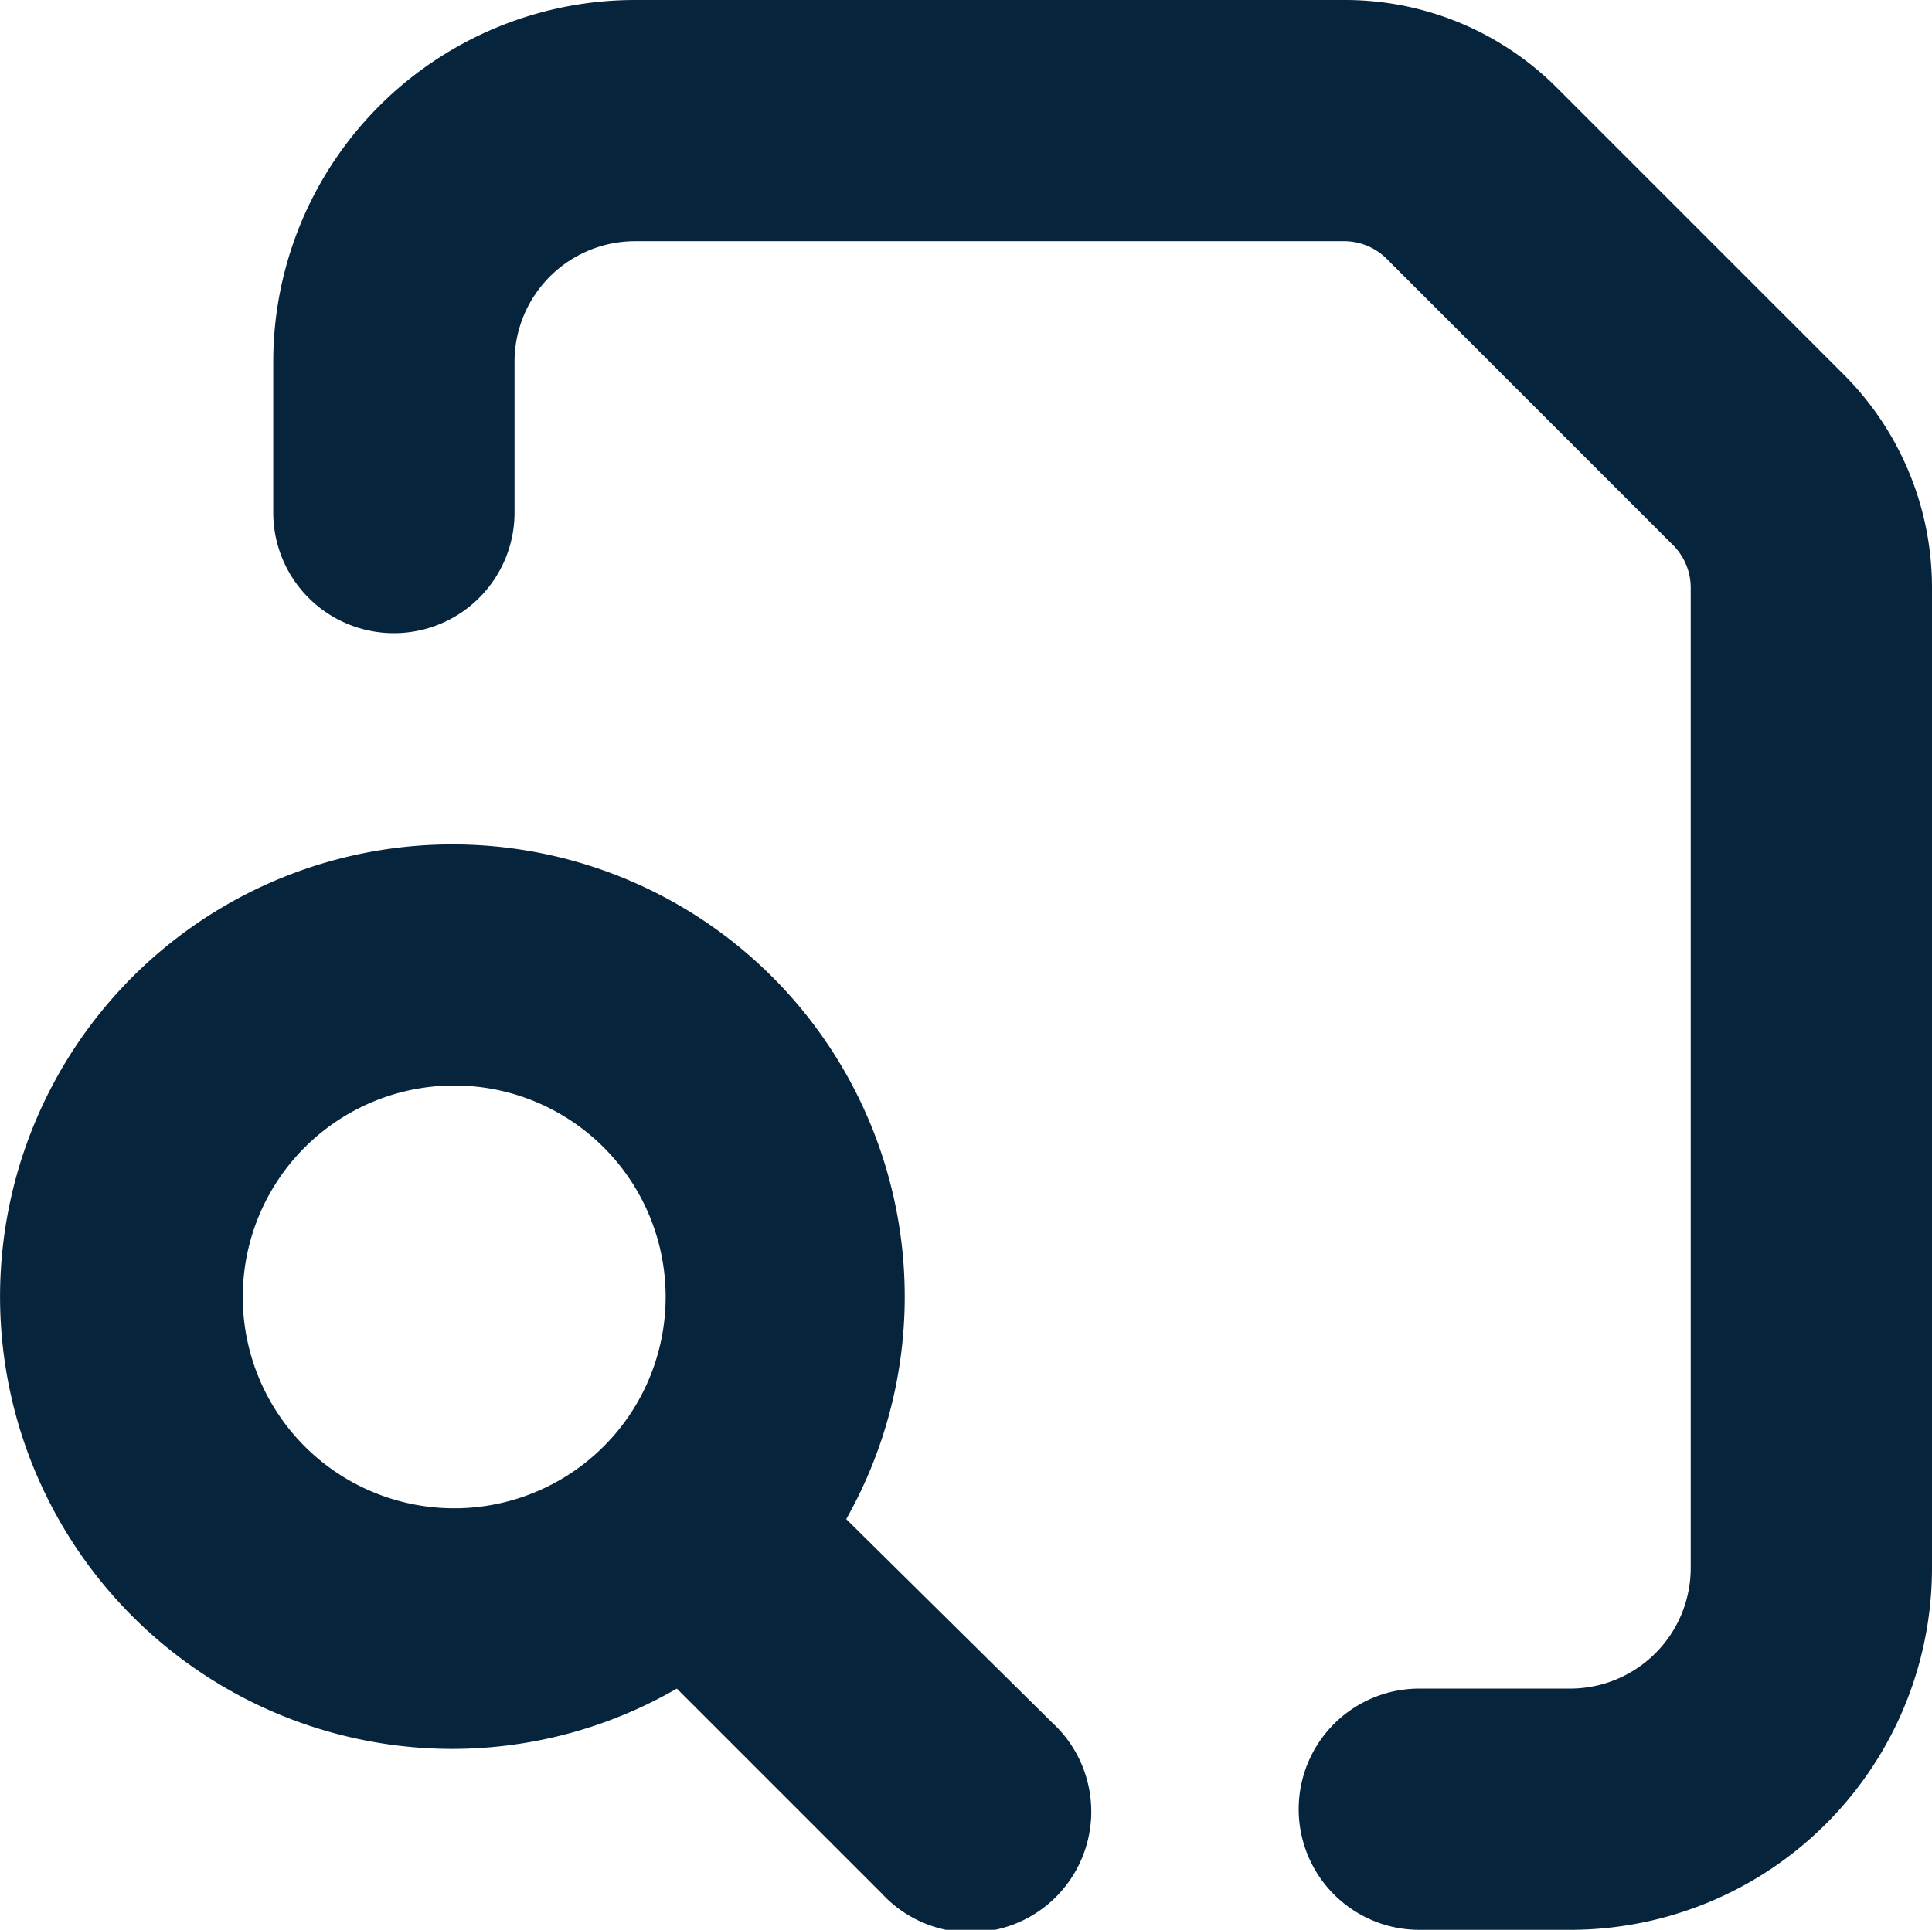
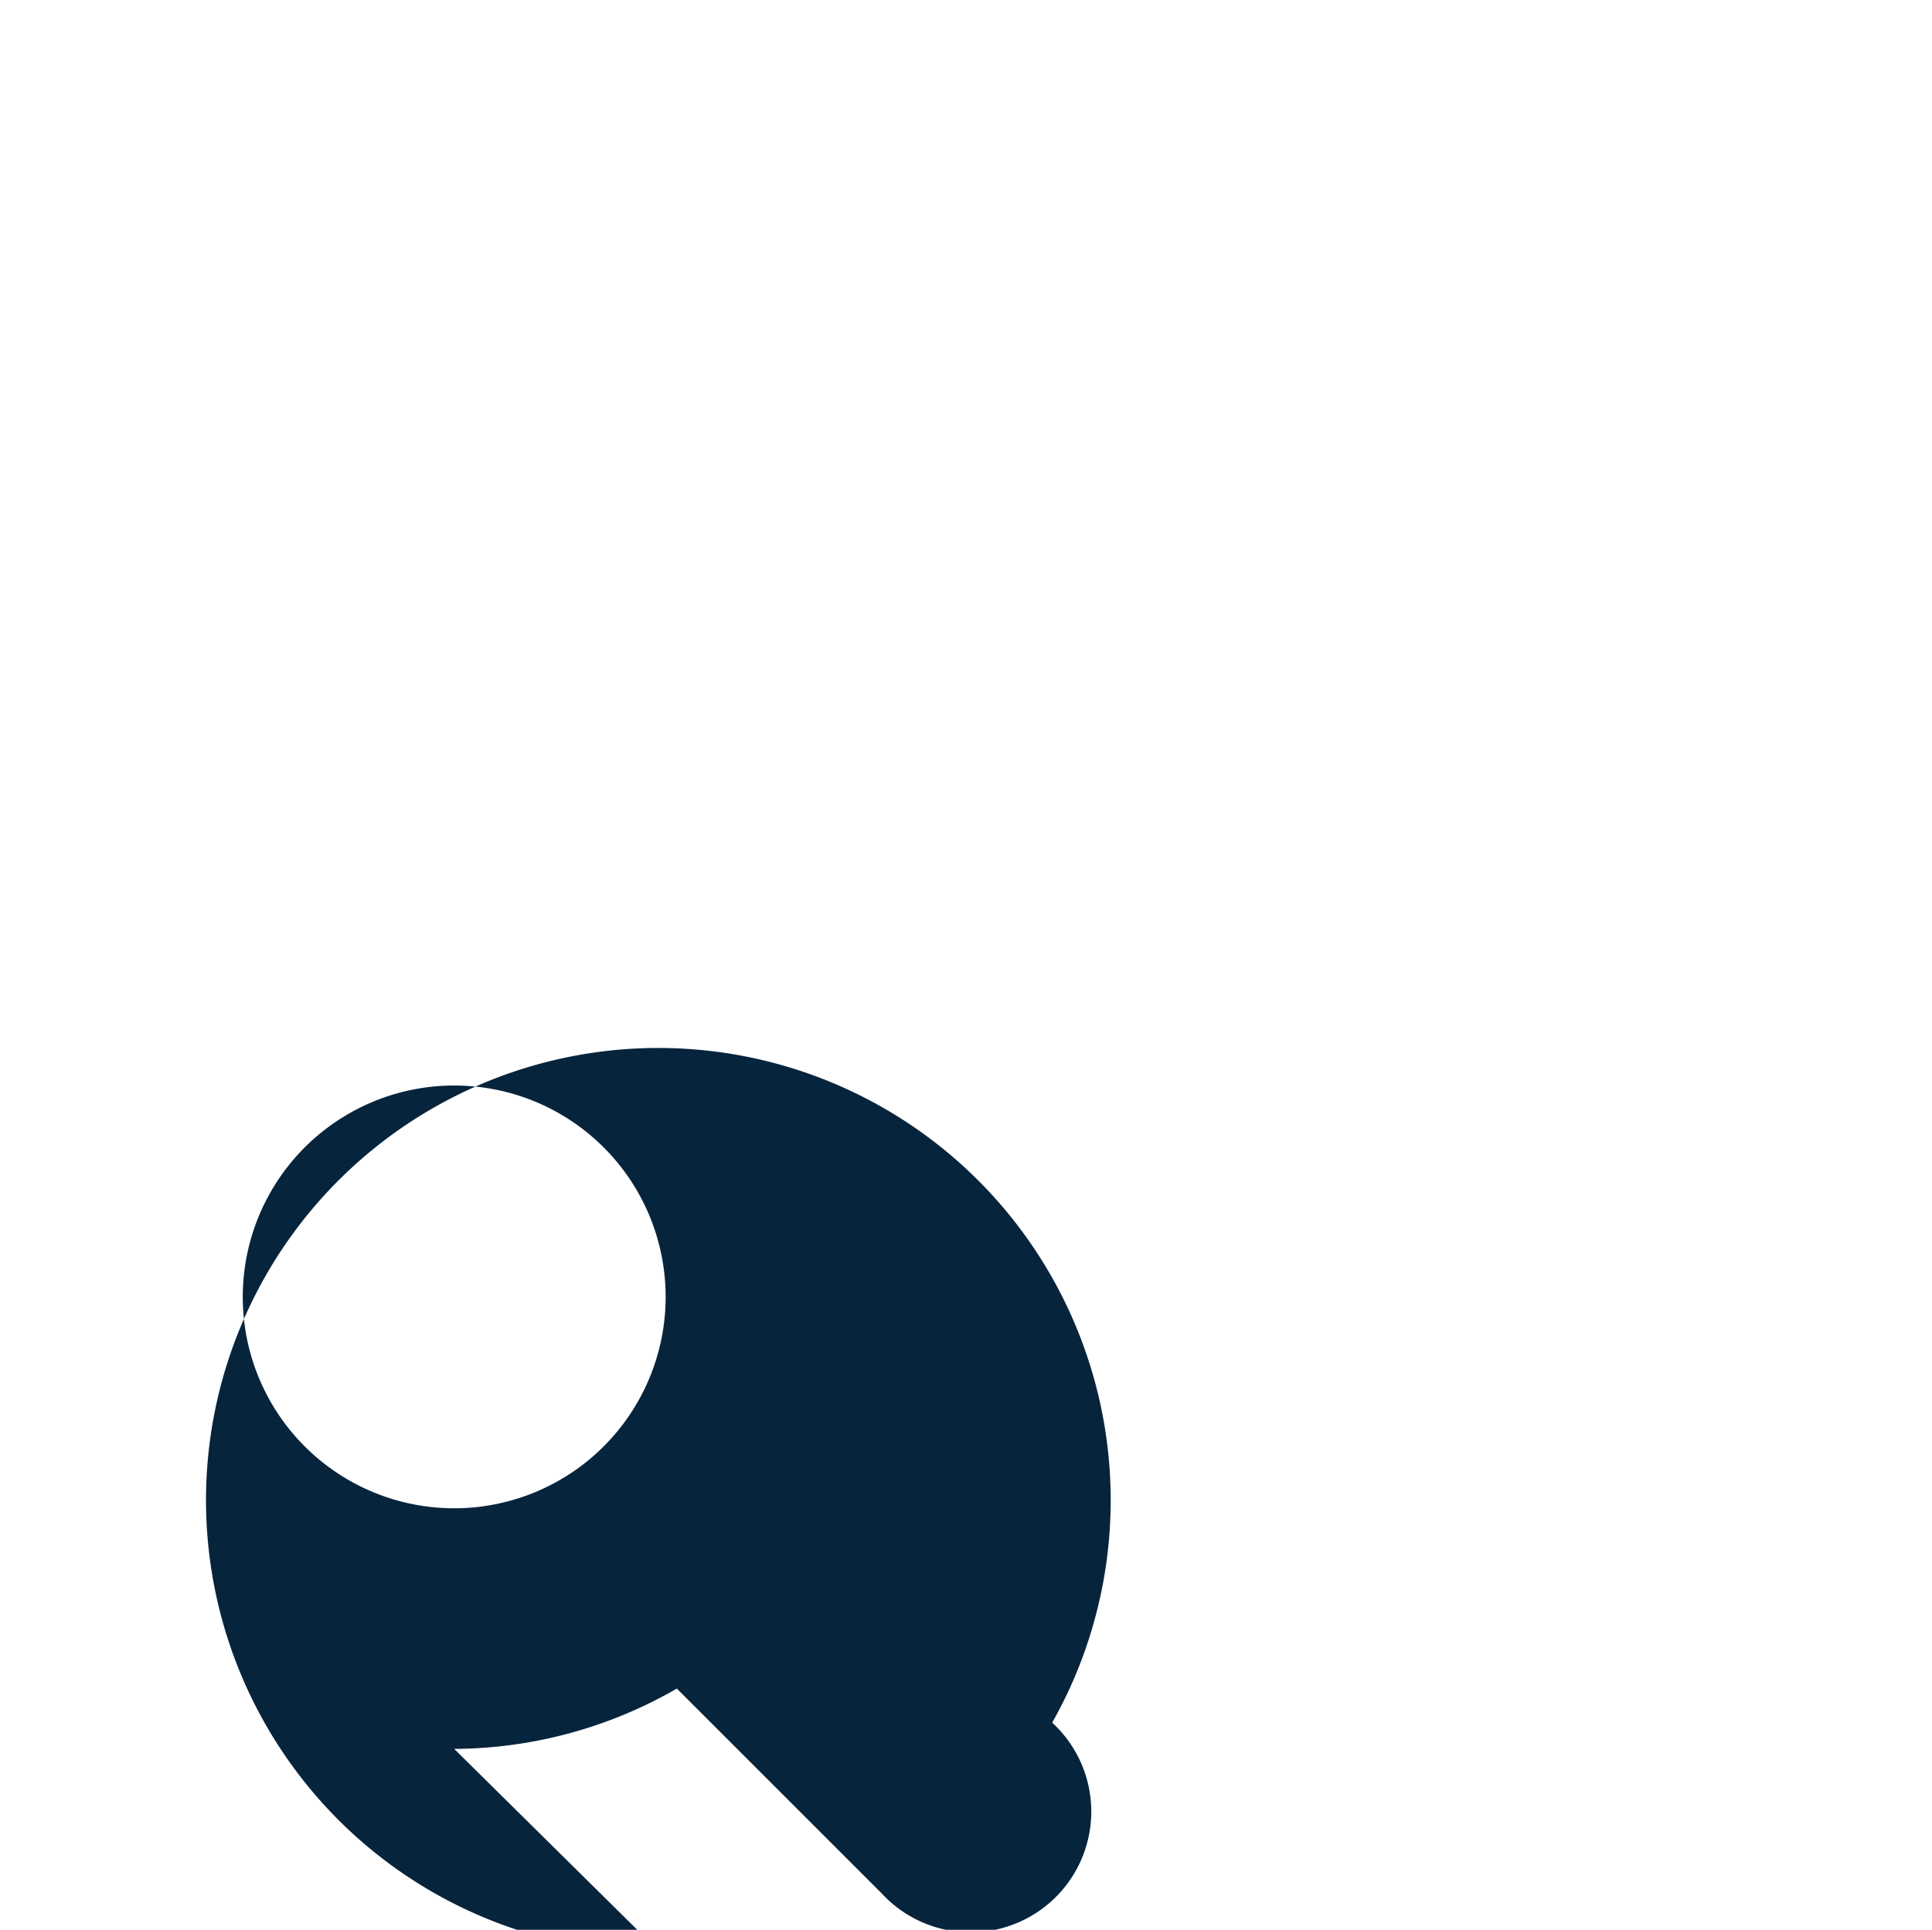
<svg xmlns="http://www.w3.org/2000/svg" width="15.534" height="15.52" viewBox="0 0 15.534 15.52">
  <g transform="translate(-17.94 -18)">
-     <path d="M37.427,31.58H36.215a.97.97,0,1,0,0,1.94h1.212a2.91,2.91,0,0,0,2.91-2.91V22.726a2.425,2.425,0,0,0-.71-1.714l-2.3-2.3A2.408,2.408,0,0,0,35.611,18h-5.7A2.91,2.91,0,0,0,27,20.91v1.212a.97.97,0,0,0,1.94,0V20.91a.97.97,0,0,1,.97-.97h5.7a.485.485,0,0,1,.342.141l2.3,2.3a.485.485,0,0,1,.145.344V30.61A.97.97,0,0,1,37.427,31.58Z" transform="translate(-6.863)" fill="#07243d" />
-     <path d="M21.592,53.275a3.611,3.611,0,0,0,1.79-.485l1.647,1.647A.971.971,0,1,0,26.4,53.064l-1.656-1.637a3.637,3.637,0,1,0-3.152,1.848Zm0-5.335a1.7,1.7,0,1,1-1.7,1.7A1.7,1.7,0,0,1,21.592,47.94Z" transform="translate(0 -21.21)" fill="#07243d" />
+     <path d="M21.592,53.275a3.611,3.611,0,0,0,1.79-.485l1.647,1.647A.971.971,0,1,0,26.4,53.064a3.637,3.637,0,1,0-3.152,1.848Zm0-5.335a1.7,1.7,0,1,1-1.7,1.7A1.7,1.7,0,0,1,21.592,47.94Z" transform="translate(0 -21.21)" fill="#07243d" />
  </g>
</svg>